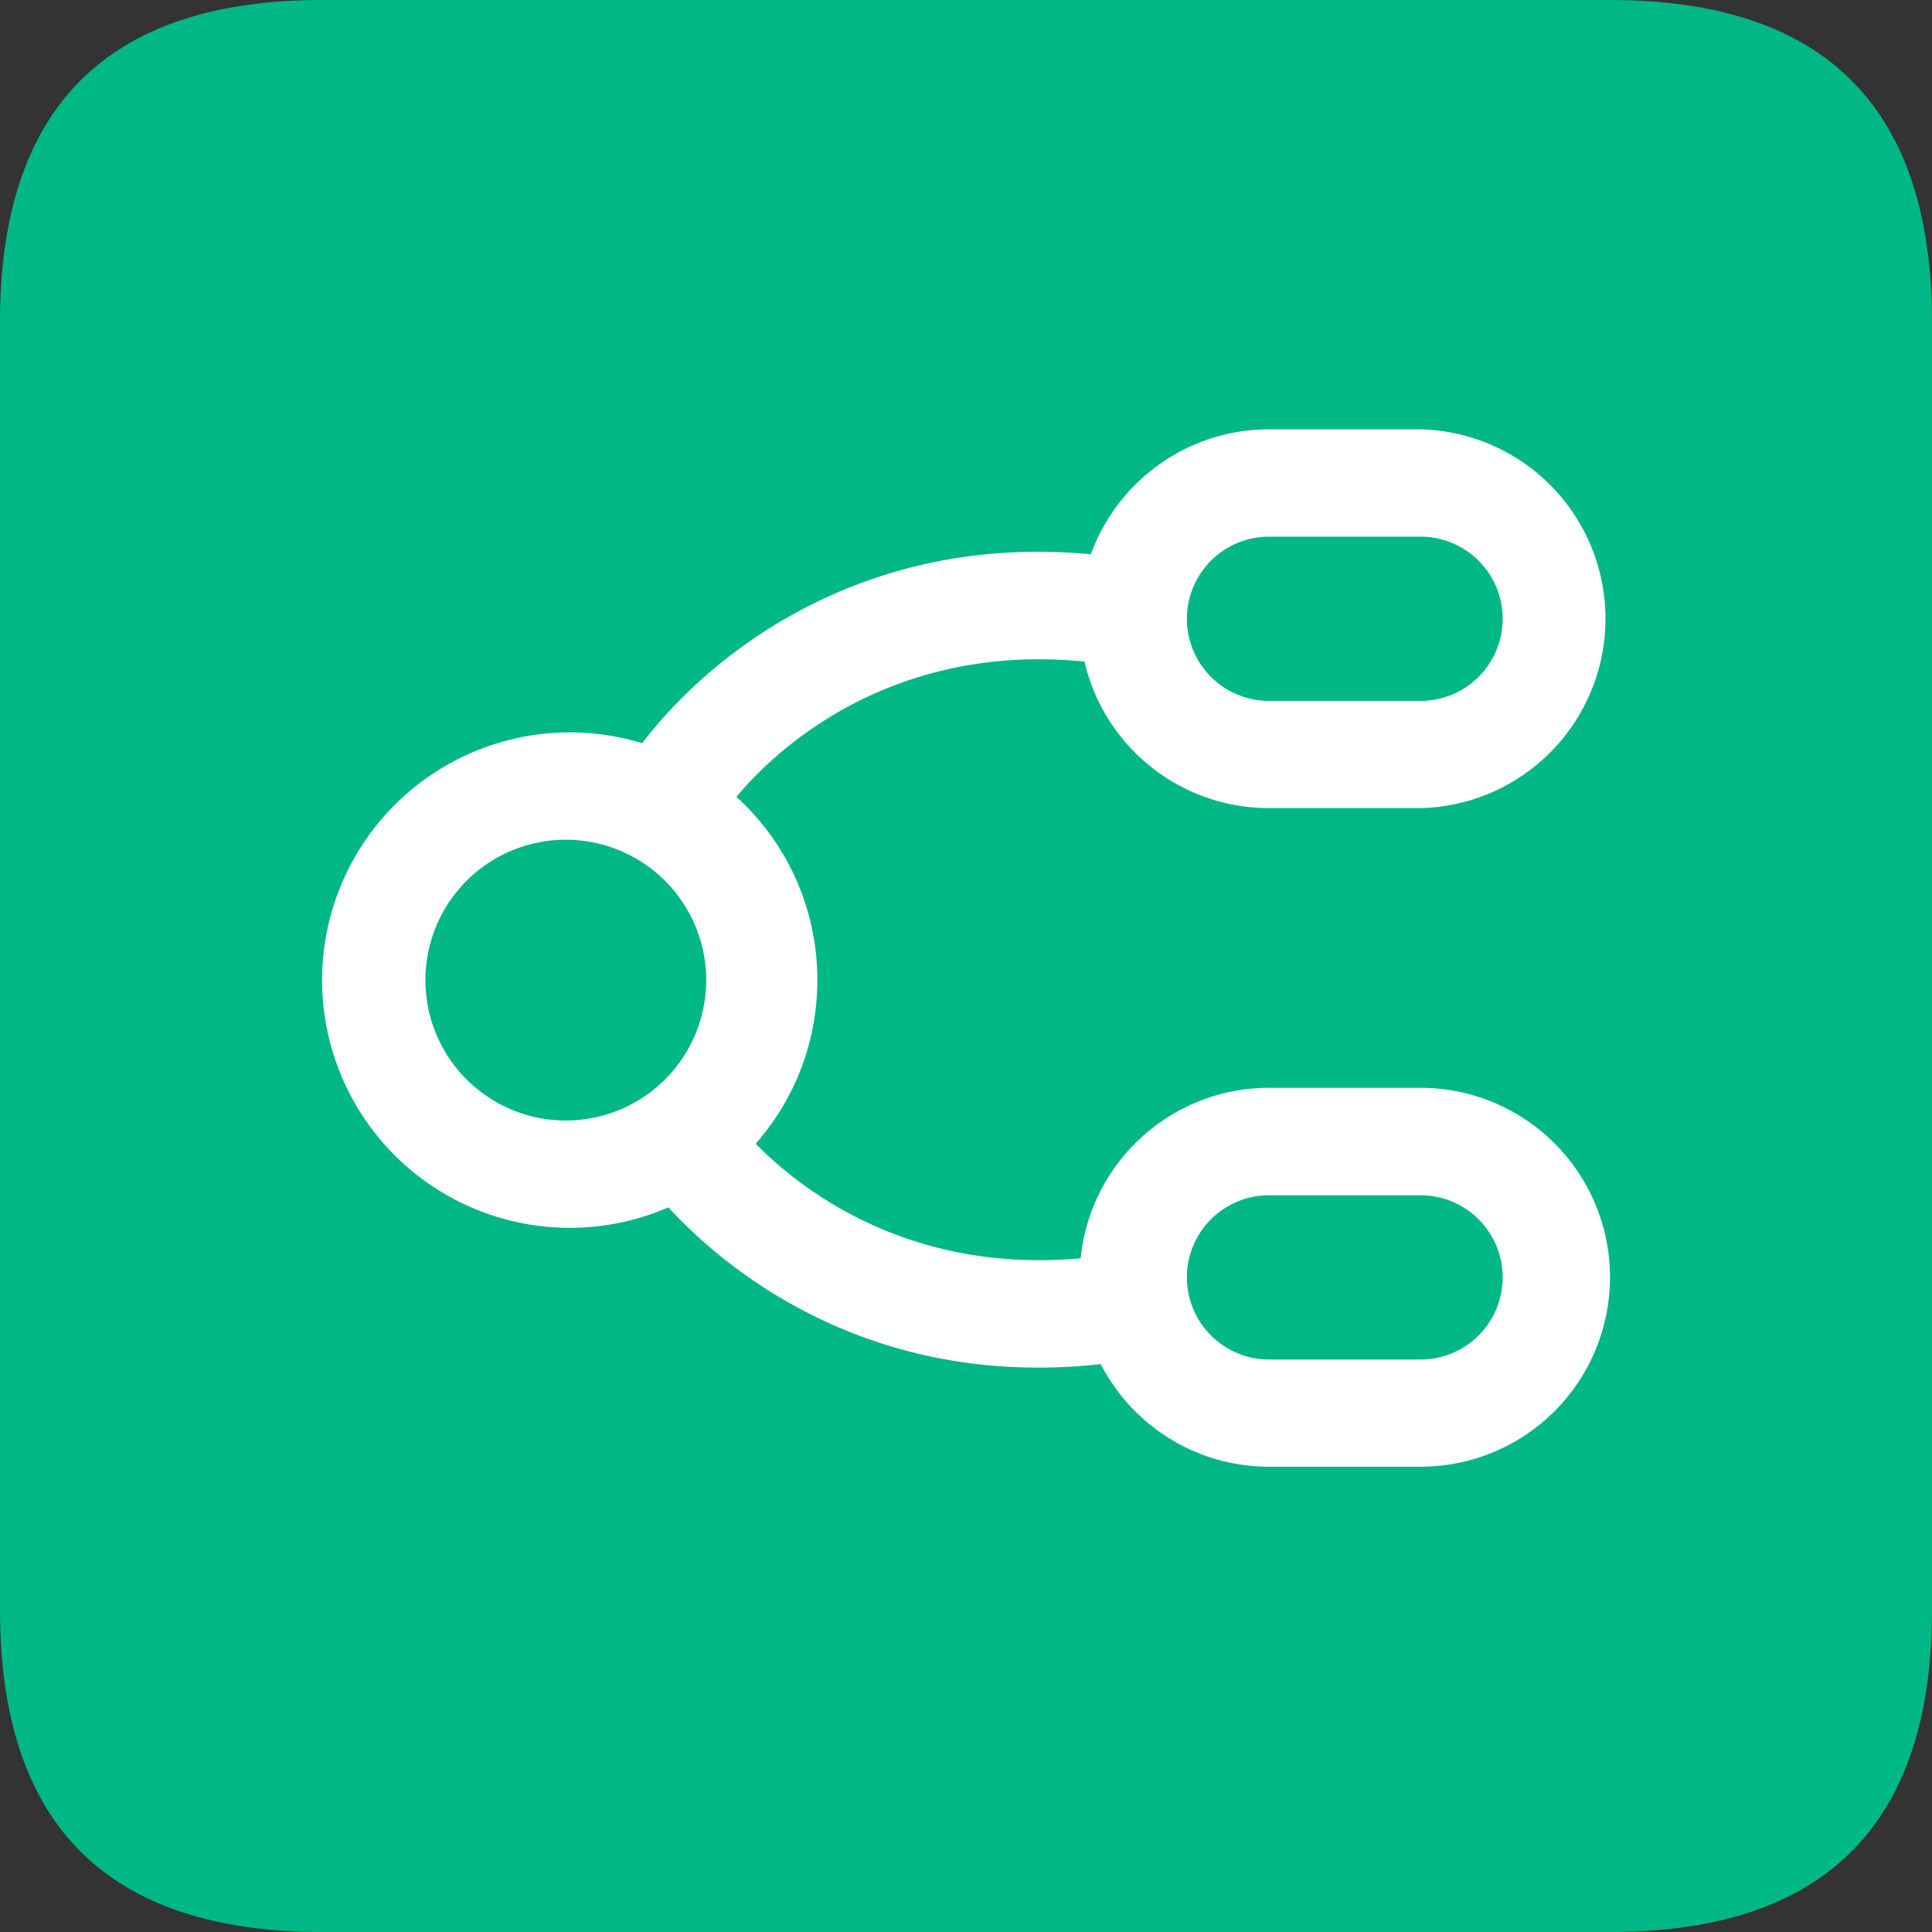
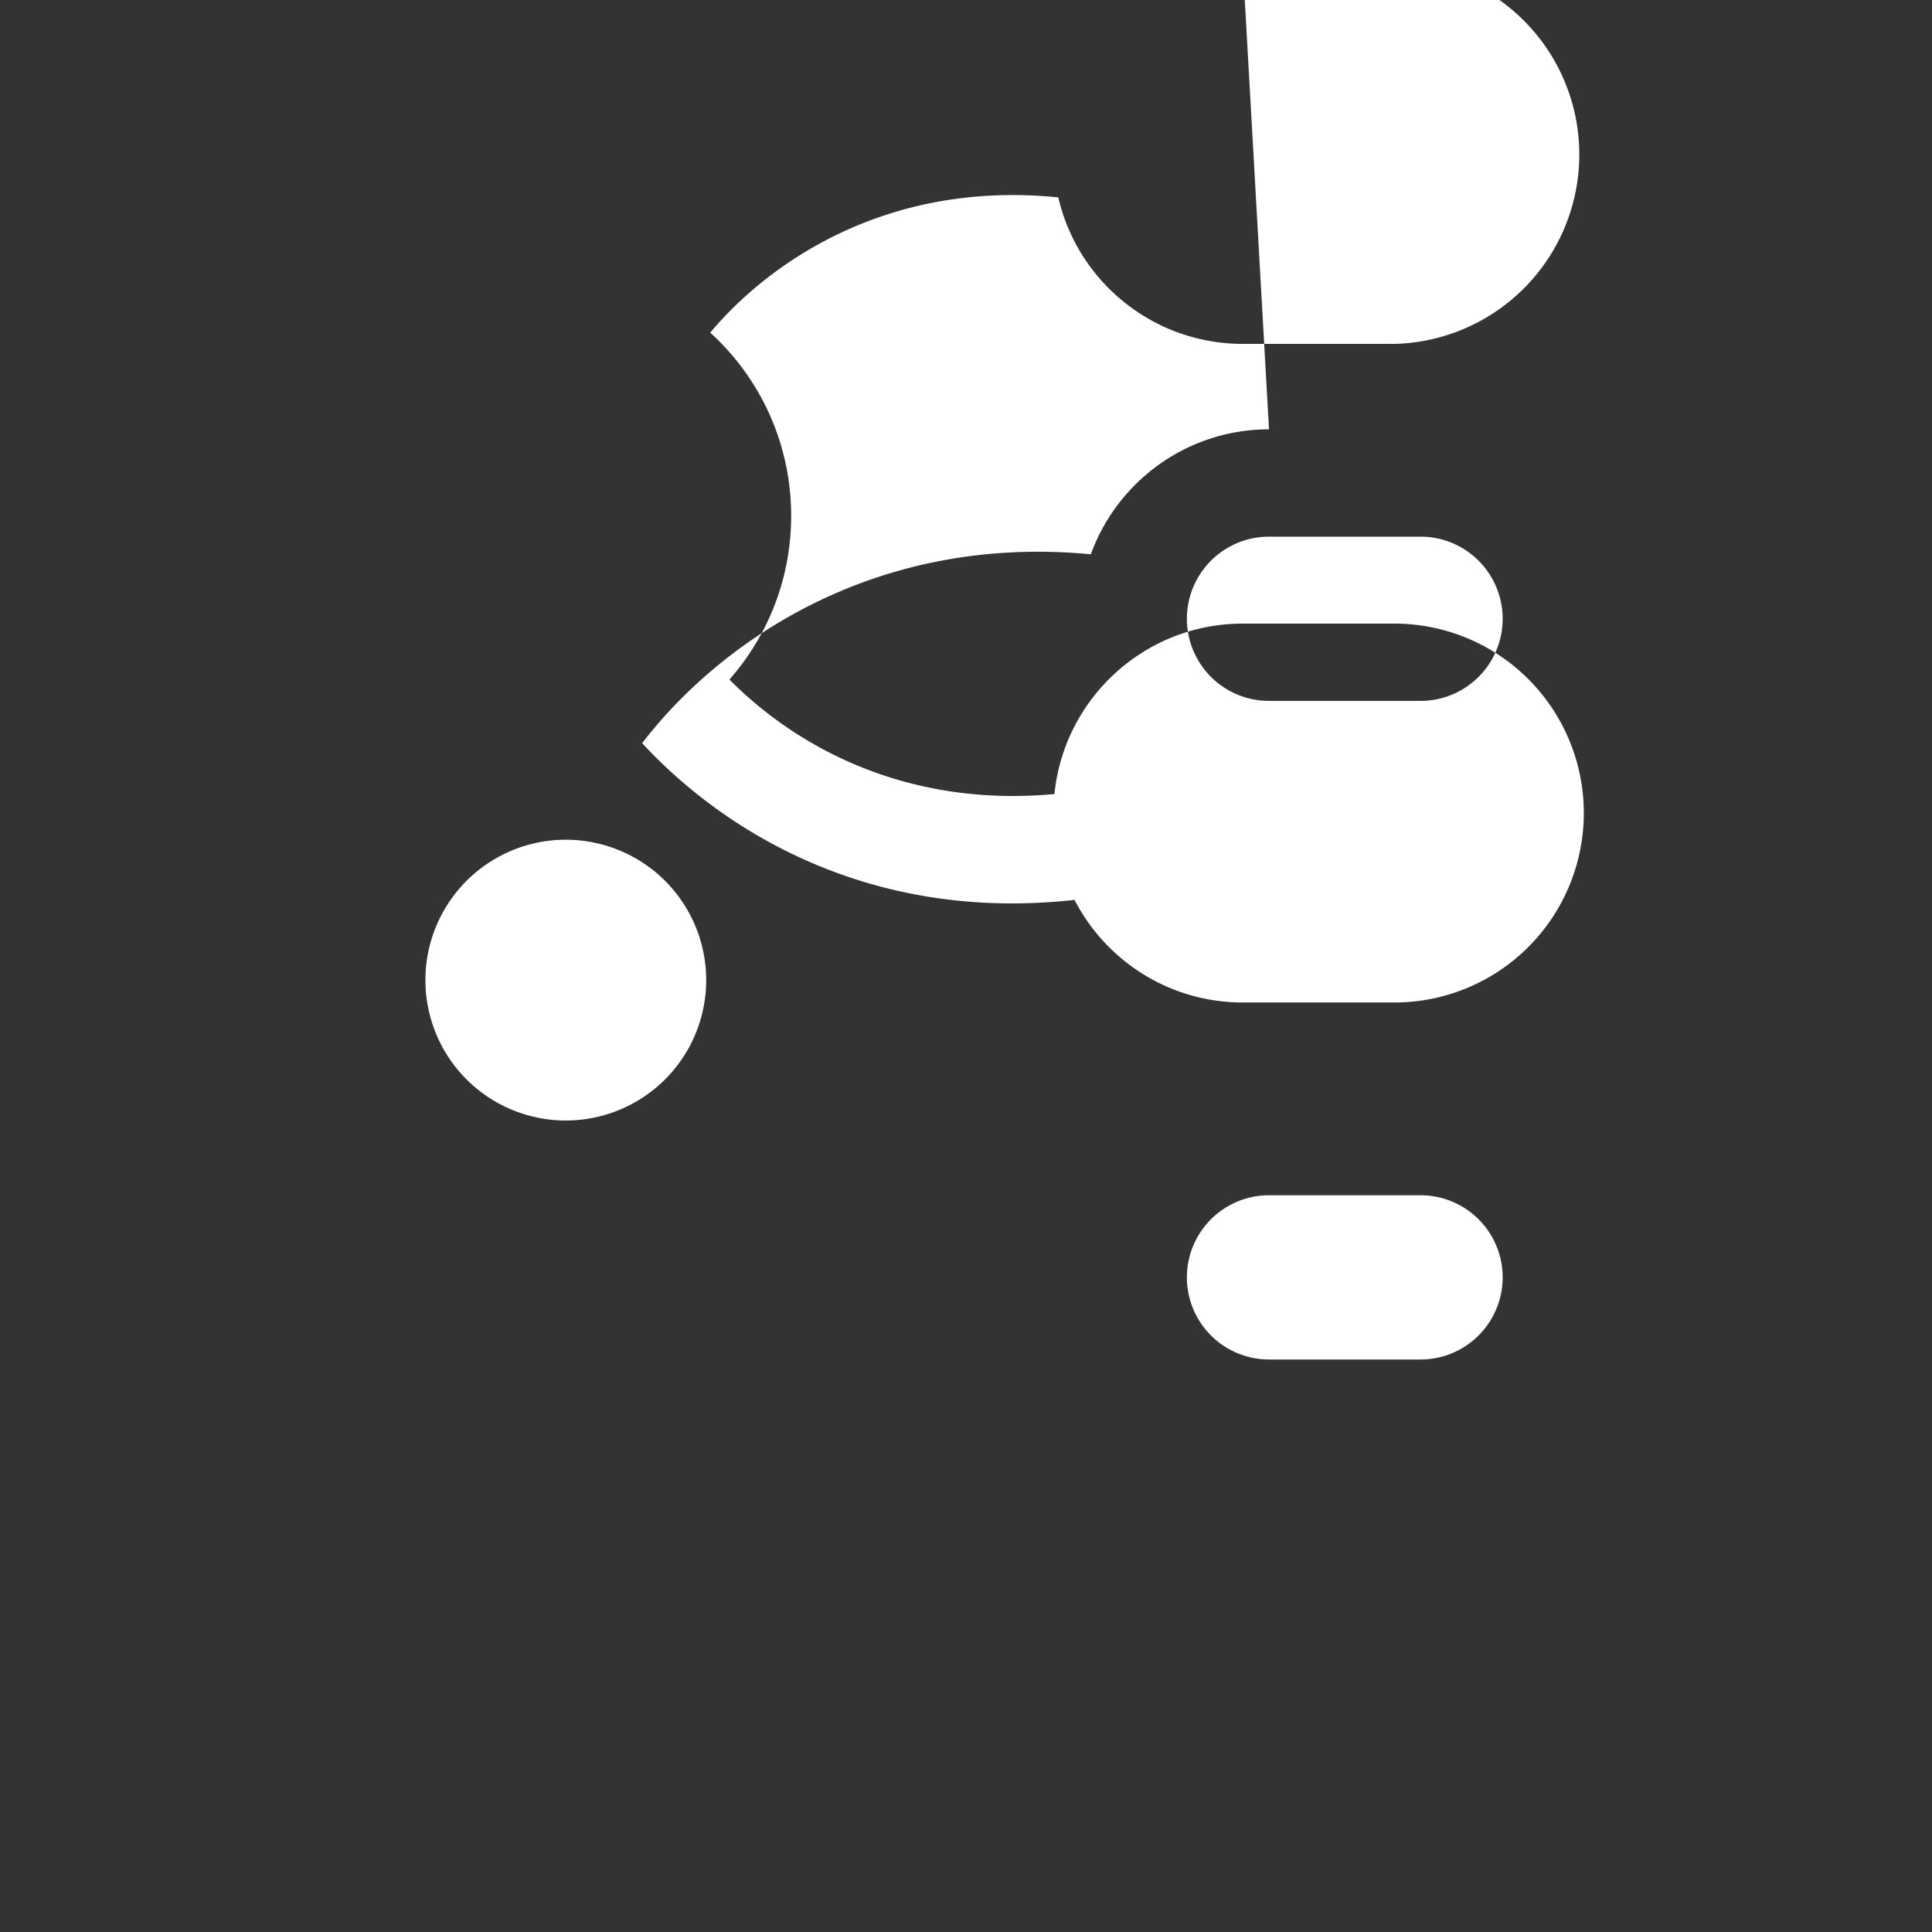
<svg xmlns="http://www.w3.org/2000/svg" t="1730196805240" class="icon" viewBox="0 0 1024 1024" version="1.1" p-id="8803" width="200" height="200">
  <rect x="0" y="0" width="1024" height="1024" fill="#333333" stroke="none" />
-   <path d="M0 0m170.667 0l682.667 0q170.667 0 170.667 170.667l0 682.667q0 170.667-170.667 170.667l-682.667 0q-170.667 0-170.667-170.667l0-682.667q0-170.667 170.667-170.667Z" fill="#00B786" p-id="8804" />
-   <path d="M672.597 227.556c-43.406 0-80.384 27.591-94.436 66.219-119.125-11.264-200.249 50.916-237.796 100.124a131.3 131.3 0 1 0 13.881 246.044c42.553 46.08 120.263 95.175 229.148 83.058 16.668 32.313 50.347 54.386 89.202 54.386h80.327a100.409 100.409 0 0 0 0-200.818h-80.327c-51.996 0-94.777 39.652-99.84 90.34-81.636 7.509-139.605-27.648-172.26-60.7 20.366-23.154 32.711-53.476 32.711-86.756 0-38.457-16.498-73.102-42.894-97.109 30.094-35.954 92.388-80.953 184.491-71.68 10.24 44.487 50.176 77.653 97.849 77.653h80.27a100.409 100.409 0 0 0 0-200.761h-80.327z m80.327 56.889a43.52 43.52 0 0 1 0 87.04h-80.327a43.52 43.52 0 0 1 0-87.04h80.327z m-450.958 309.419a74.411 74.411 0 1 1 0-148.764 74.411 74.411 0 0 1 0 148.764z m370.631 39.652h80.327a43.52 43.52 0 1 1 0 87.04h-80.327a43.52 43.52 0 0 1 0-87.04z" fill="#FFFFFF" p-id="8805" />
+   <path d="M672.597 227.556c-43.406 0-80.384 27.591-94.436 66.219-119.125-11.264-200.249 50.916-237.796 100.124c42.553 46.08 120.263 95.175 229.148 83.058 16.668 32.313 50.347 54.386 89.202 54.386h80.327a100.409 100.409 0 0 0 0-200.818h-80.327c-51.996 0-94.777 39.652-99.84 90.34-81.636 7.509-139.605-27.648-172.26-60.7 20.366-23.154 32.711-53.476 32.711-86.756 0-38.457-16.498-73.102-42.894-97.109 30.094-35.954 92.388-80.953 184.491-71.68 10.24 44.487 50.176 77.653 97.849 77.653h80.27a100.409 100.409 0 0 0 0-200.761h-80.327z m80.327 56.889a43.52 43.52 0 0 1 0 87.04h-80.327a43.52 43.52 0 0 1 0-87.04h80.327z m-450.958 309.419a74.411 74.411 0 1 1 0-148.764 74.411 74.411 0 0 1 0 148.764z m370.631 39.652h80.327a43.52 43.52 0 1 1 0 87.04h-80.327a43.52 43.52 0 0 1 0-87.04z" fill="#FFFFFF" p-id="8805" />
</svg>